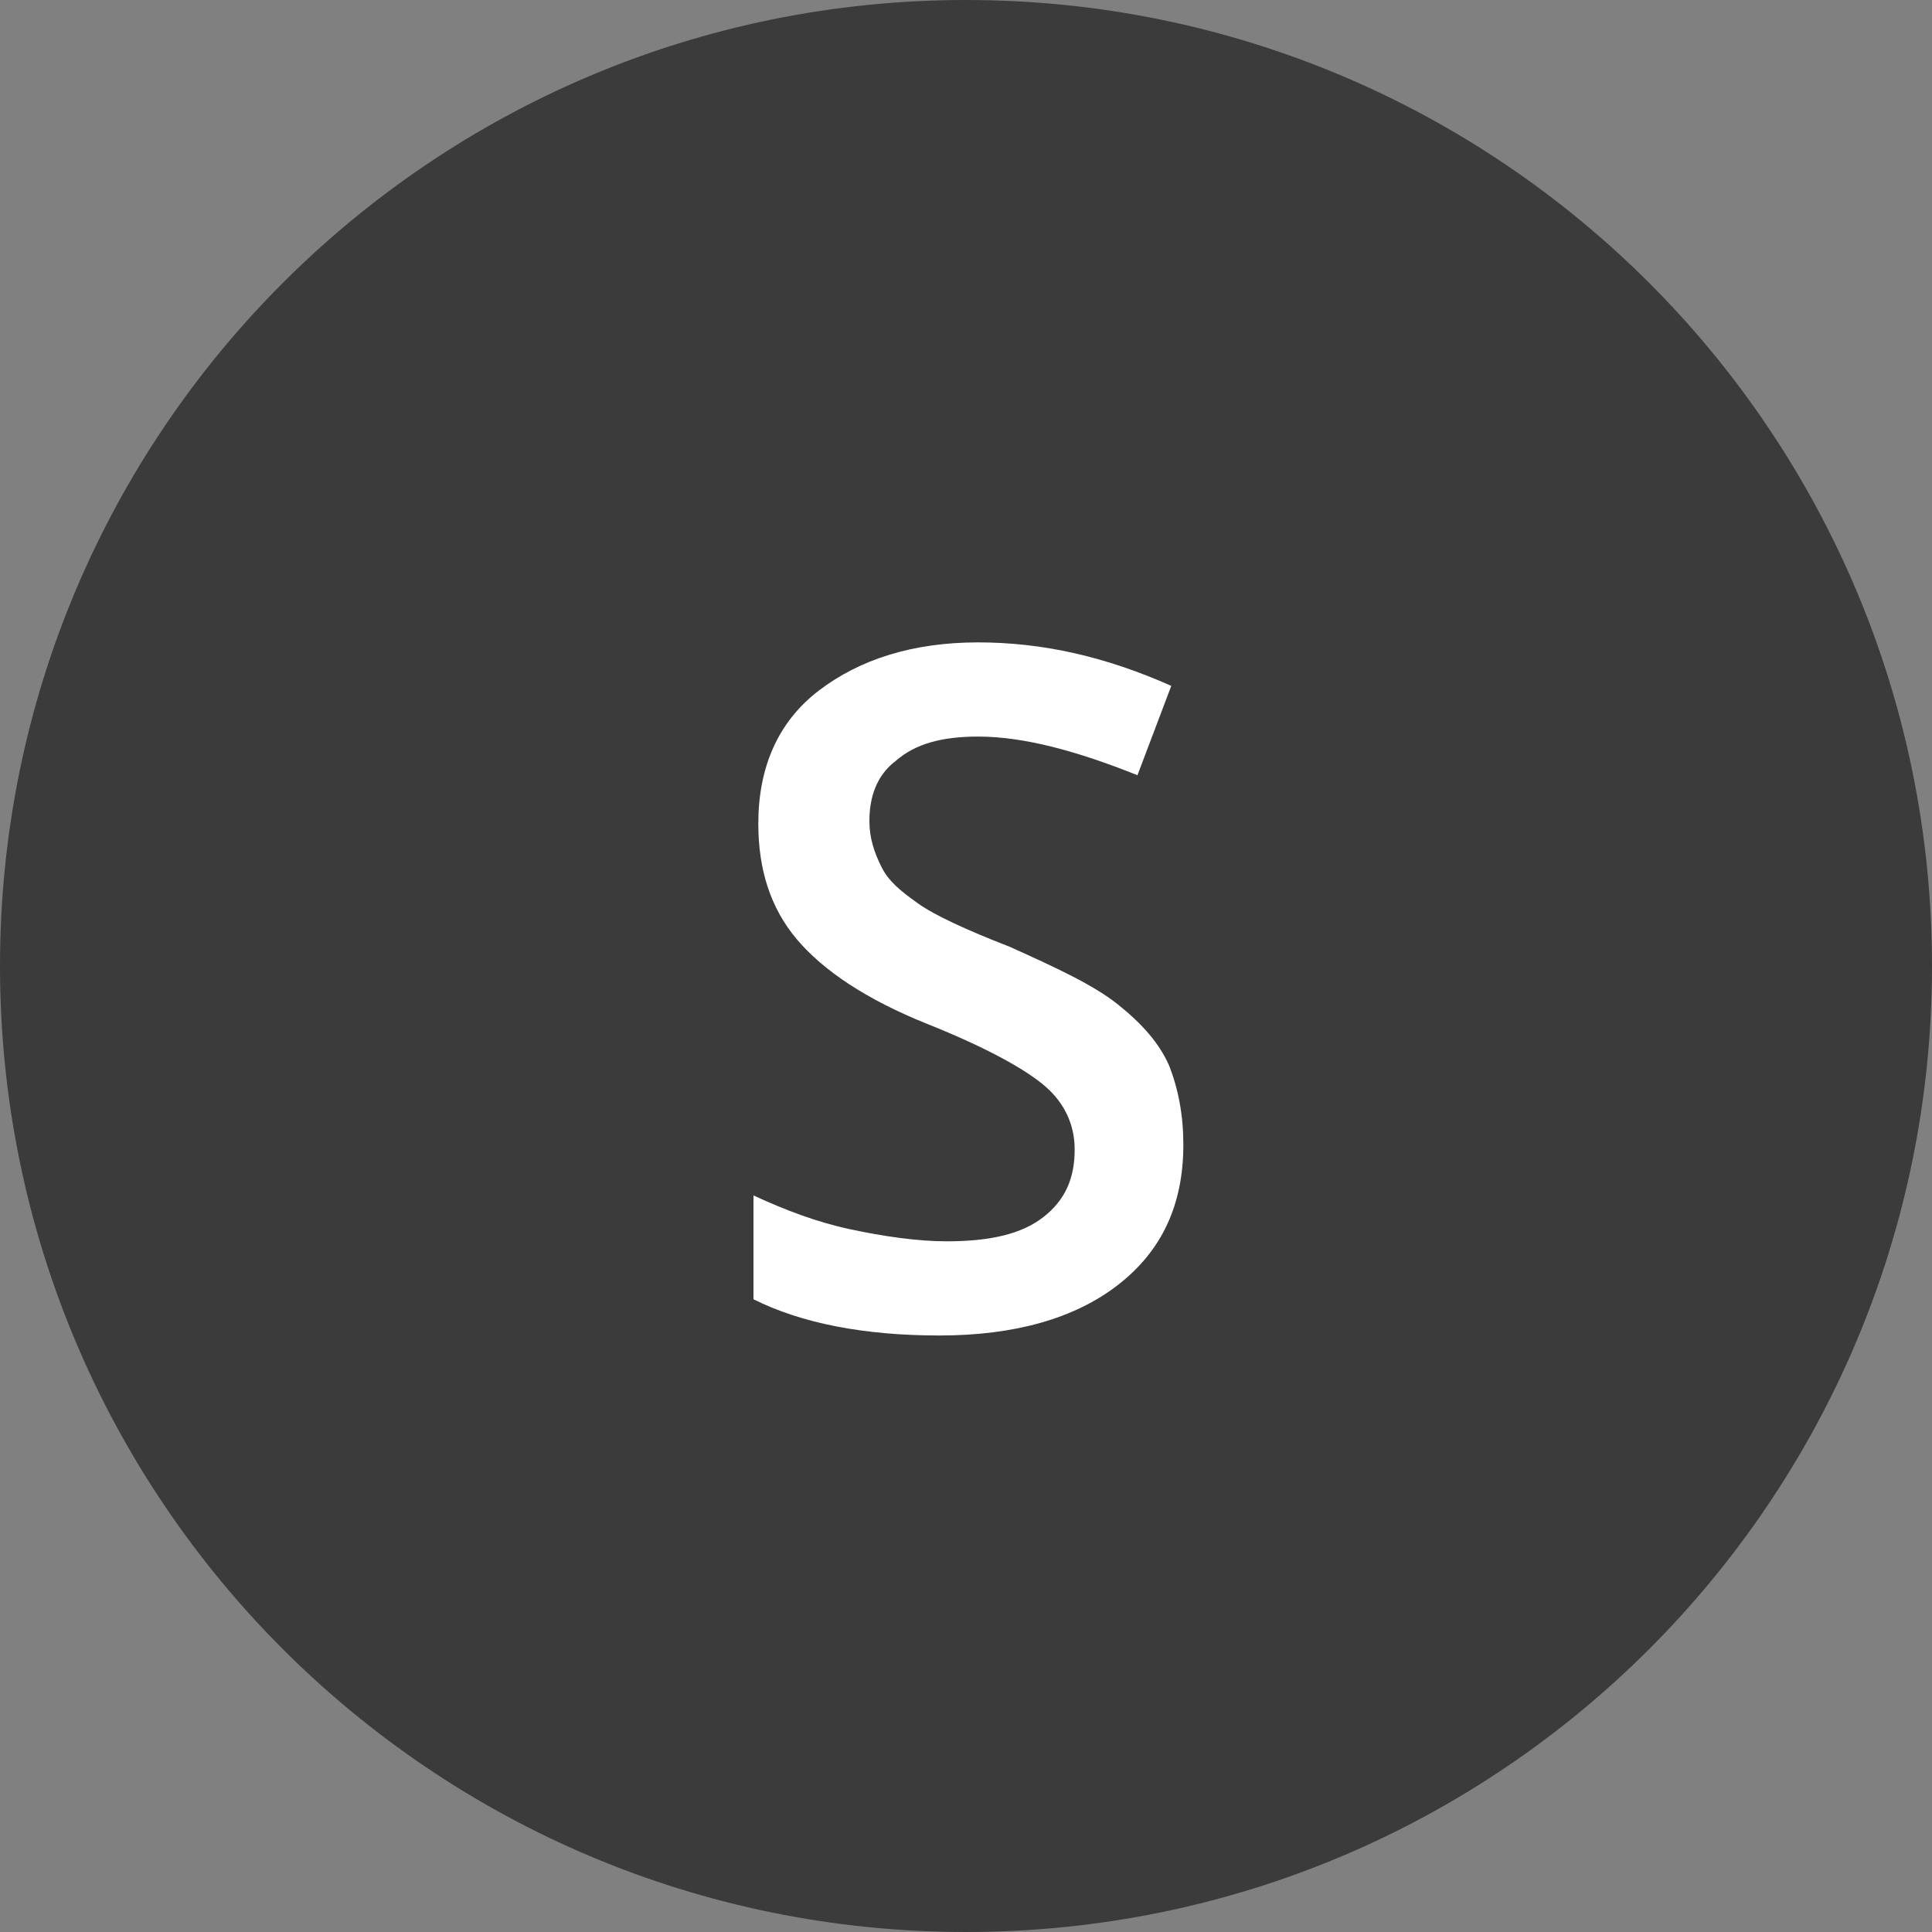
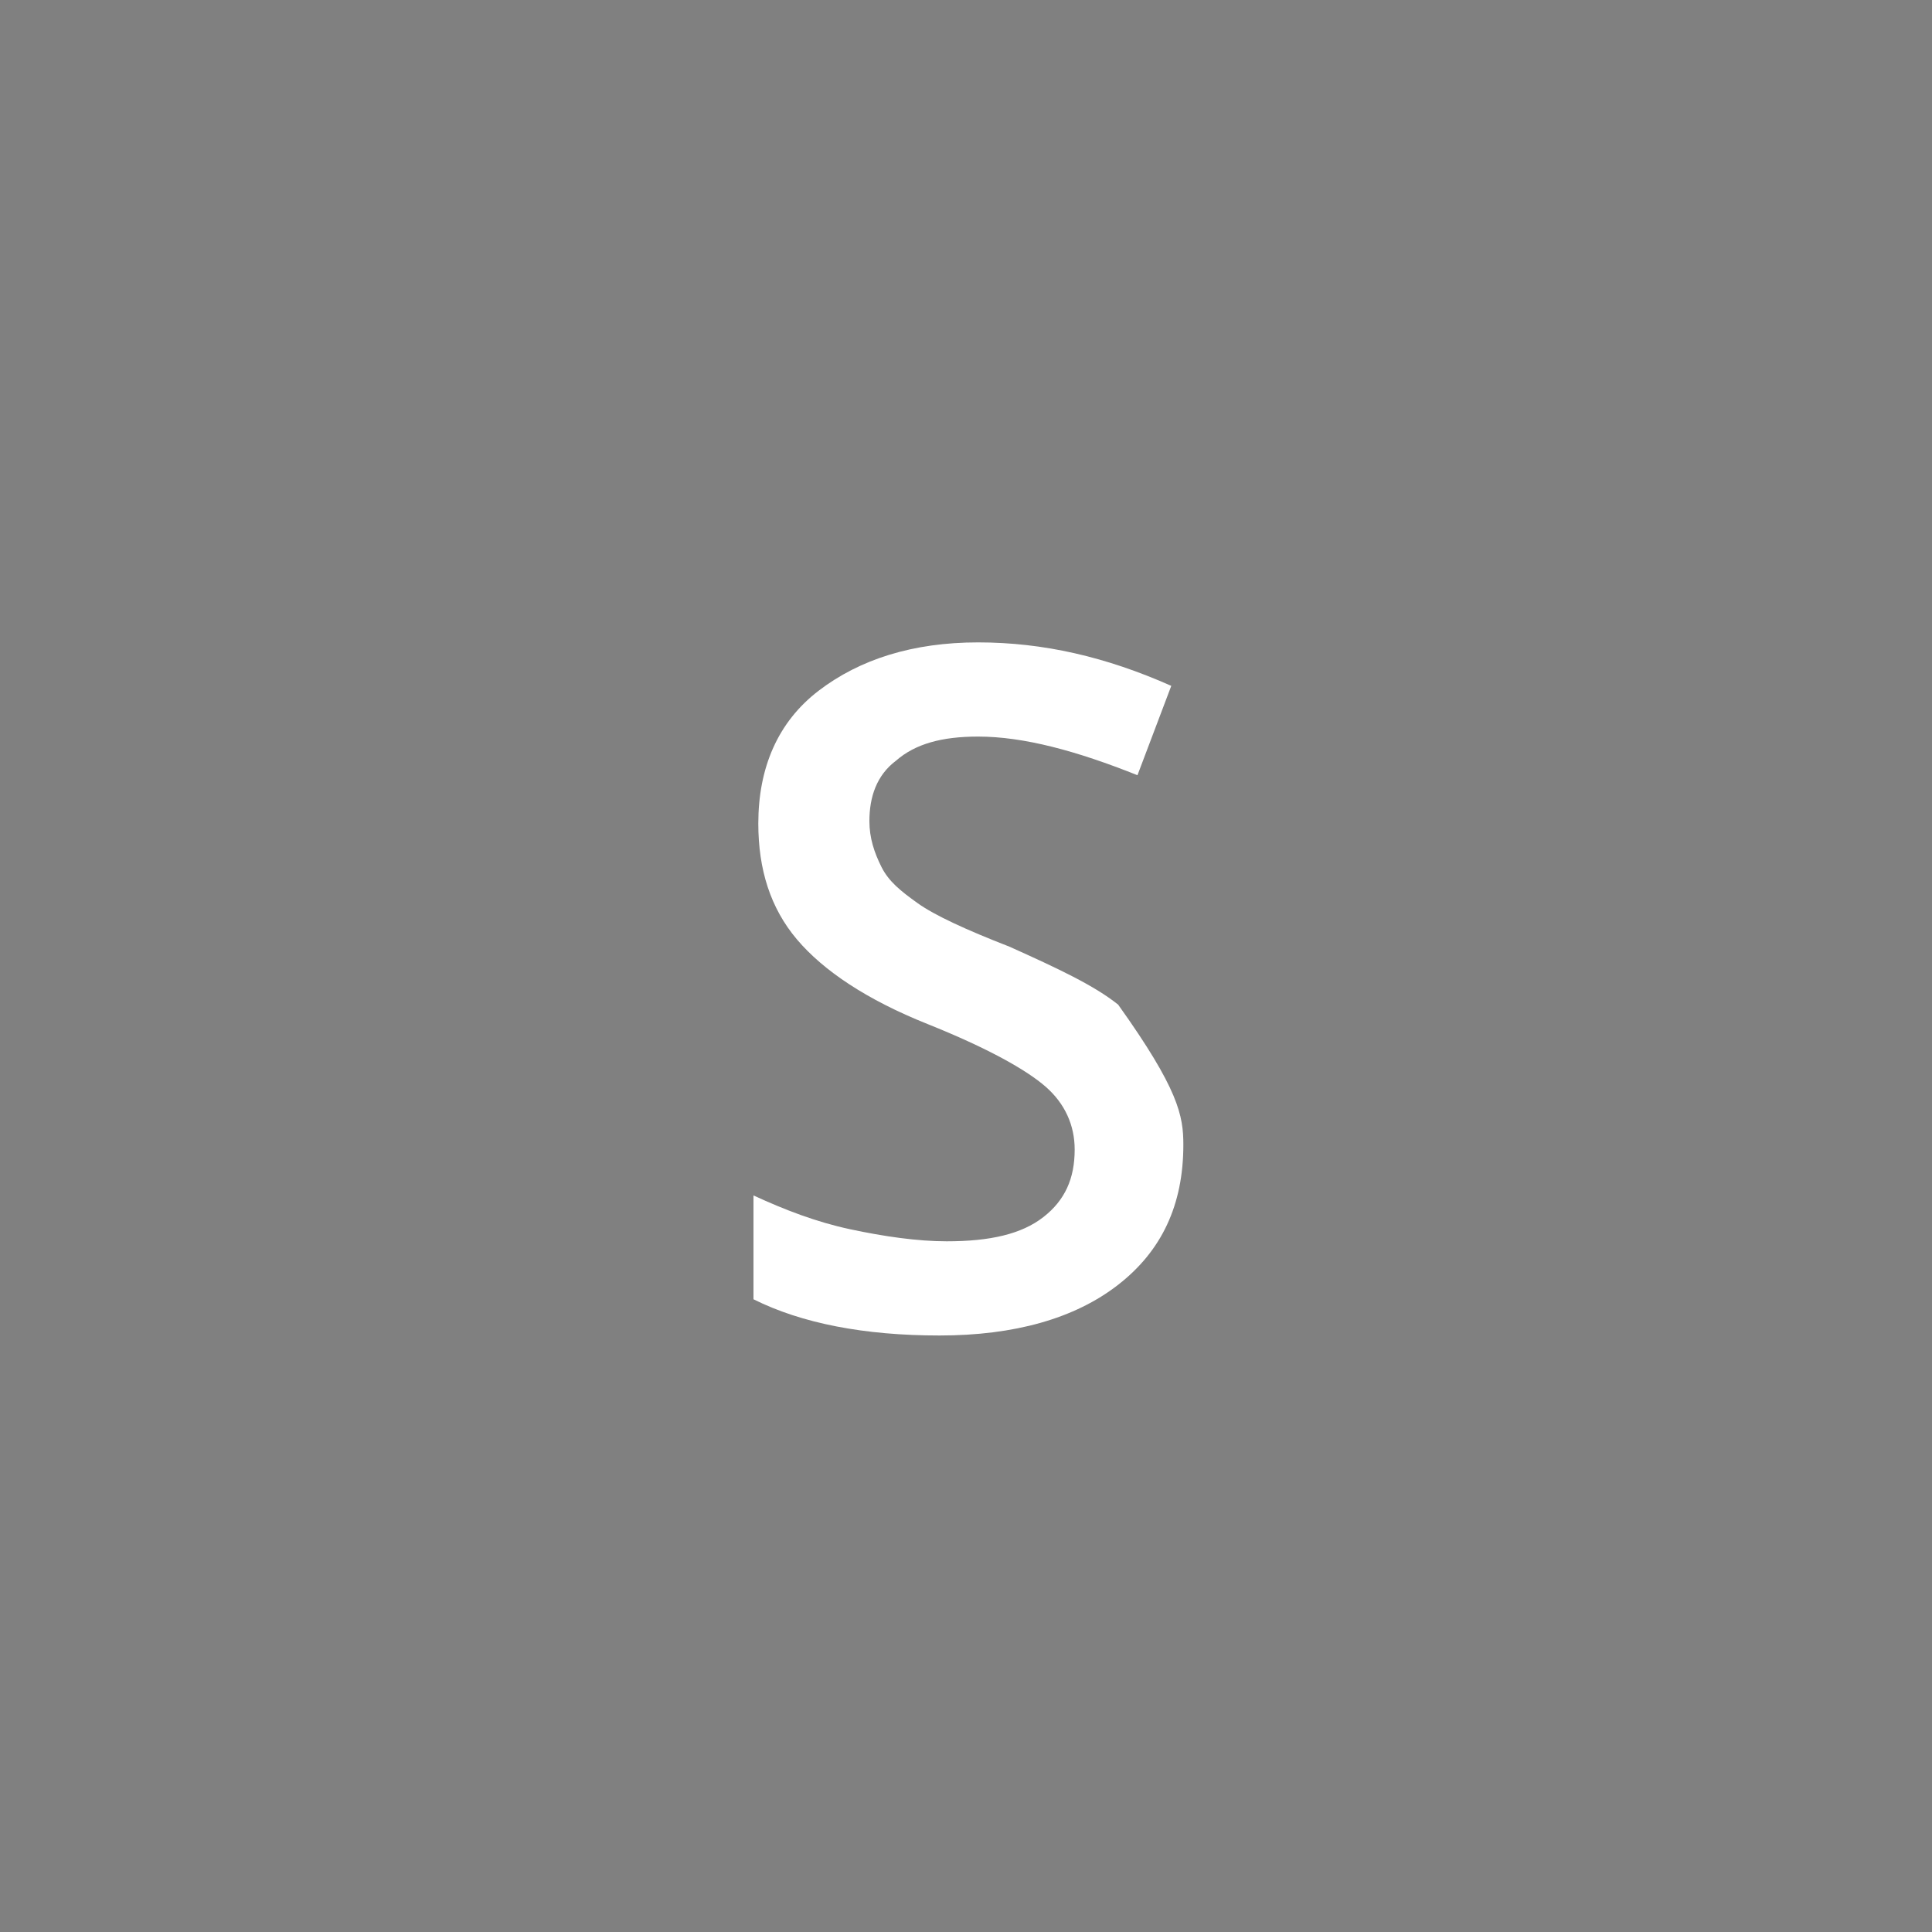
<svg xmlns="http://www.w3.org/2000/svg" version="1.1" id="Livello_1" x="0px" y="0px" viewBox="0 0 80 80" style="enable-background:new 0 0 80 80;" xml:space="preserve">
  <rect x="0" y="0" width="80" height="80" fill="#808080" stroke="none" />
  <style type="text/css">
	.st0{fill:#3B3B3B;}
	.st1{enable-background:new    ;}
	.st2{fill:#FFFFFF;}
</style>
  <g id="Raggruppa_822" transform="translate(13179 21037)">
-     <path id="Tracciato_1066" class="st0" d="M-13139-21037c22.1,0,40,17.9,40,40s-17.9,40-40,40s-40-17.9-40-40   S-13161.1-21037-13139-21037z" />
    <g class="st1">
-       <path class="st2" d="M-13130-20989.6c0,2.5-0.9,4.4-2.7,5.8c-1.8,1.4-4.3,2.1-7.4,2.1c-3.1,0-5.7-0.5-7.7-1.5v-4.3    c1.3,0.6,2.6,1.1,4,1.4c1.4,0.3,2.8,0.5,4,0.5c1.8,0,3.1-0.3,4-1c0.9-0.7,1.3-1.6,1.3-2.8c0-1-0.4-1.9-1.2-2.6    c-0.8-0.7-2.4-1.6-4.9-2.6c-2.5-1-4.3-2.2-5.4-3.5s-1.6-2.9-1.6-4.8c0-2.3,0.8-4.2,2.5-5.5c1.7-1.3,3.9-2,6.6-2    c2.7,0,5.3,0.6,8,1.8l-1.4,3.7c-2.5-1-4.7-1.6-6.6-1.6c-1.5,0-2.6,0.3-3.4,1c-0.8,0.6-1.1,1.5-1.1,2.5c0,0.7,0.2,1.3,0.5,1.9    s0.8,1,1.5,1.5s2,1.1,3.8,1.8c2,0.9,3.5,1.6,4.5,2.4s1.7,1.6,2.1,2.5C-13130.2-20991.9-13130-20990.8-13130-20989.6z" />
+       <path class="st2" d="M-13130-20989.6c0,2.5-0.9,4.4-2.7,5.8c-1.8,1.4-4.3,2.1-7.4,2.1c-3.1,0-5.7-0.5-7.7-1.5v-4.3    c1.3,0.6,2.6,1.1,4,1.4c1.4,0.3,2.8,0.5,4,0.5c1.8,0,3.1-0.3,4-1c0.9-0.7,1.3-1.6,1.3-2.8c0-1-0.4-1.9-1.2-2.6    c-0.8-0.7-2.4-1.6-4.9-2.6c-2.5-1-4.3-2.2-5.4-3.5s-1.6-2.9-1.6-4.8c0-2.3,0.8-4.2,2.5-5.5c1.7-1.3,3.9-2,6.6-2    c2.7,0,5.3,0.6,8,1.8l-1.4,3.7c-2.5-1-4.7-1.6-6.6-1.6c-1.5,0-2.6,0.3-3.4,1c-0.8,0.6-1.1,1.5-1.1,2.5c0,0.7,0.2,1.3,0.5,1.9    s0.8,1,1.5,1.5s2,1.1,3.8,1.8c2,0.9,3.5,1.6,4.5,2.4C-13130.2-20991.9-13130-20990.8-13130-20989.6z" />
    </g>
  </g>
</svg>